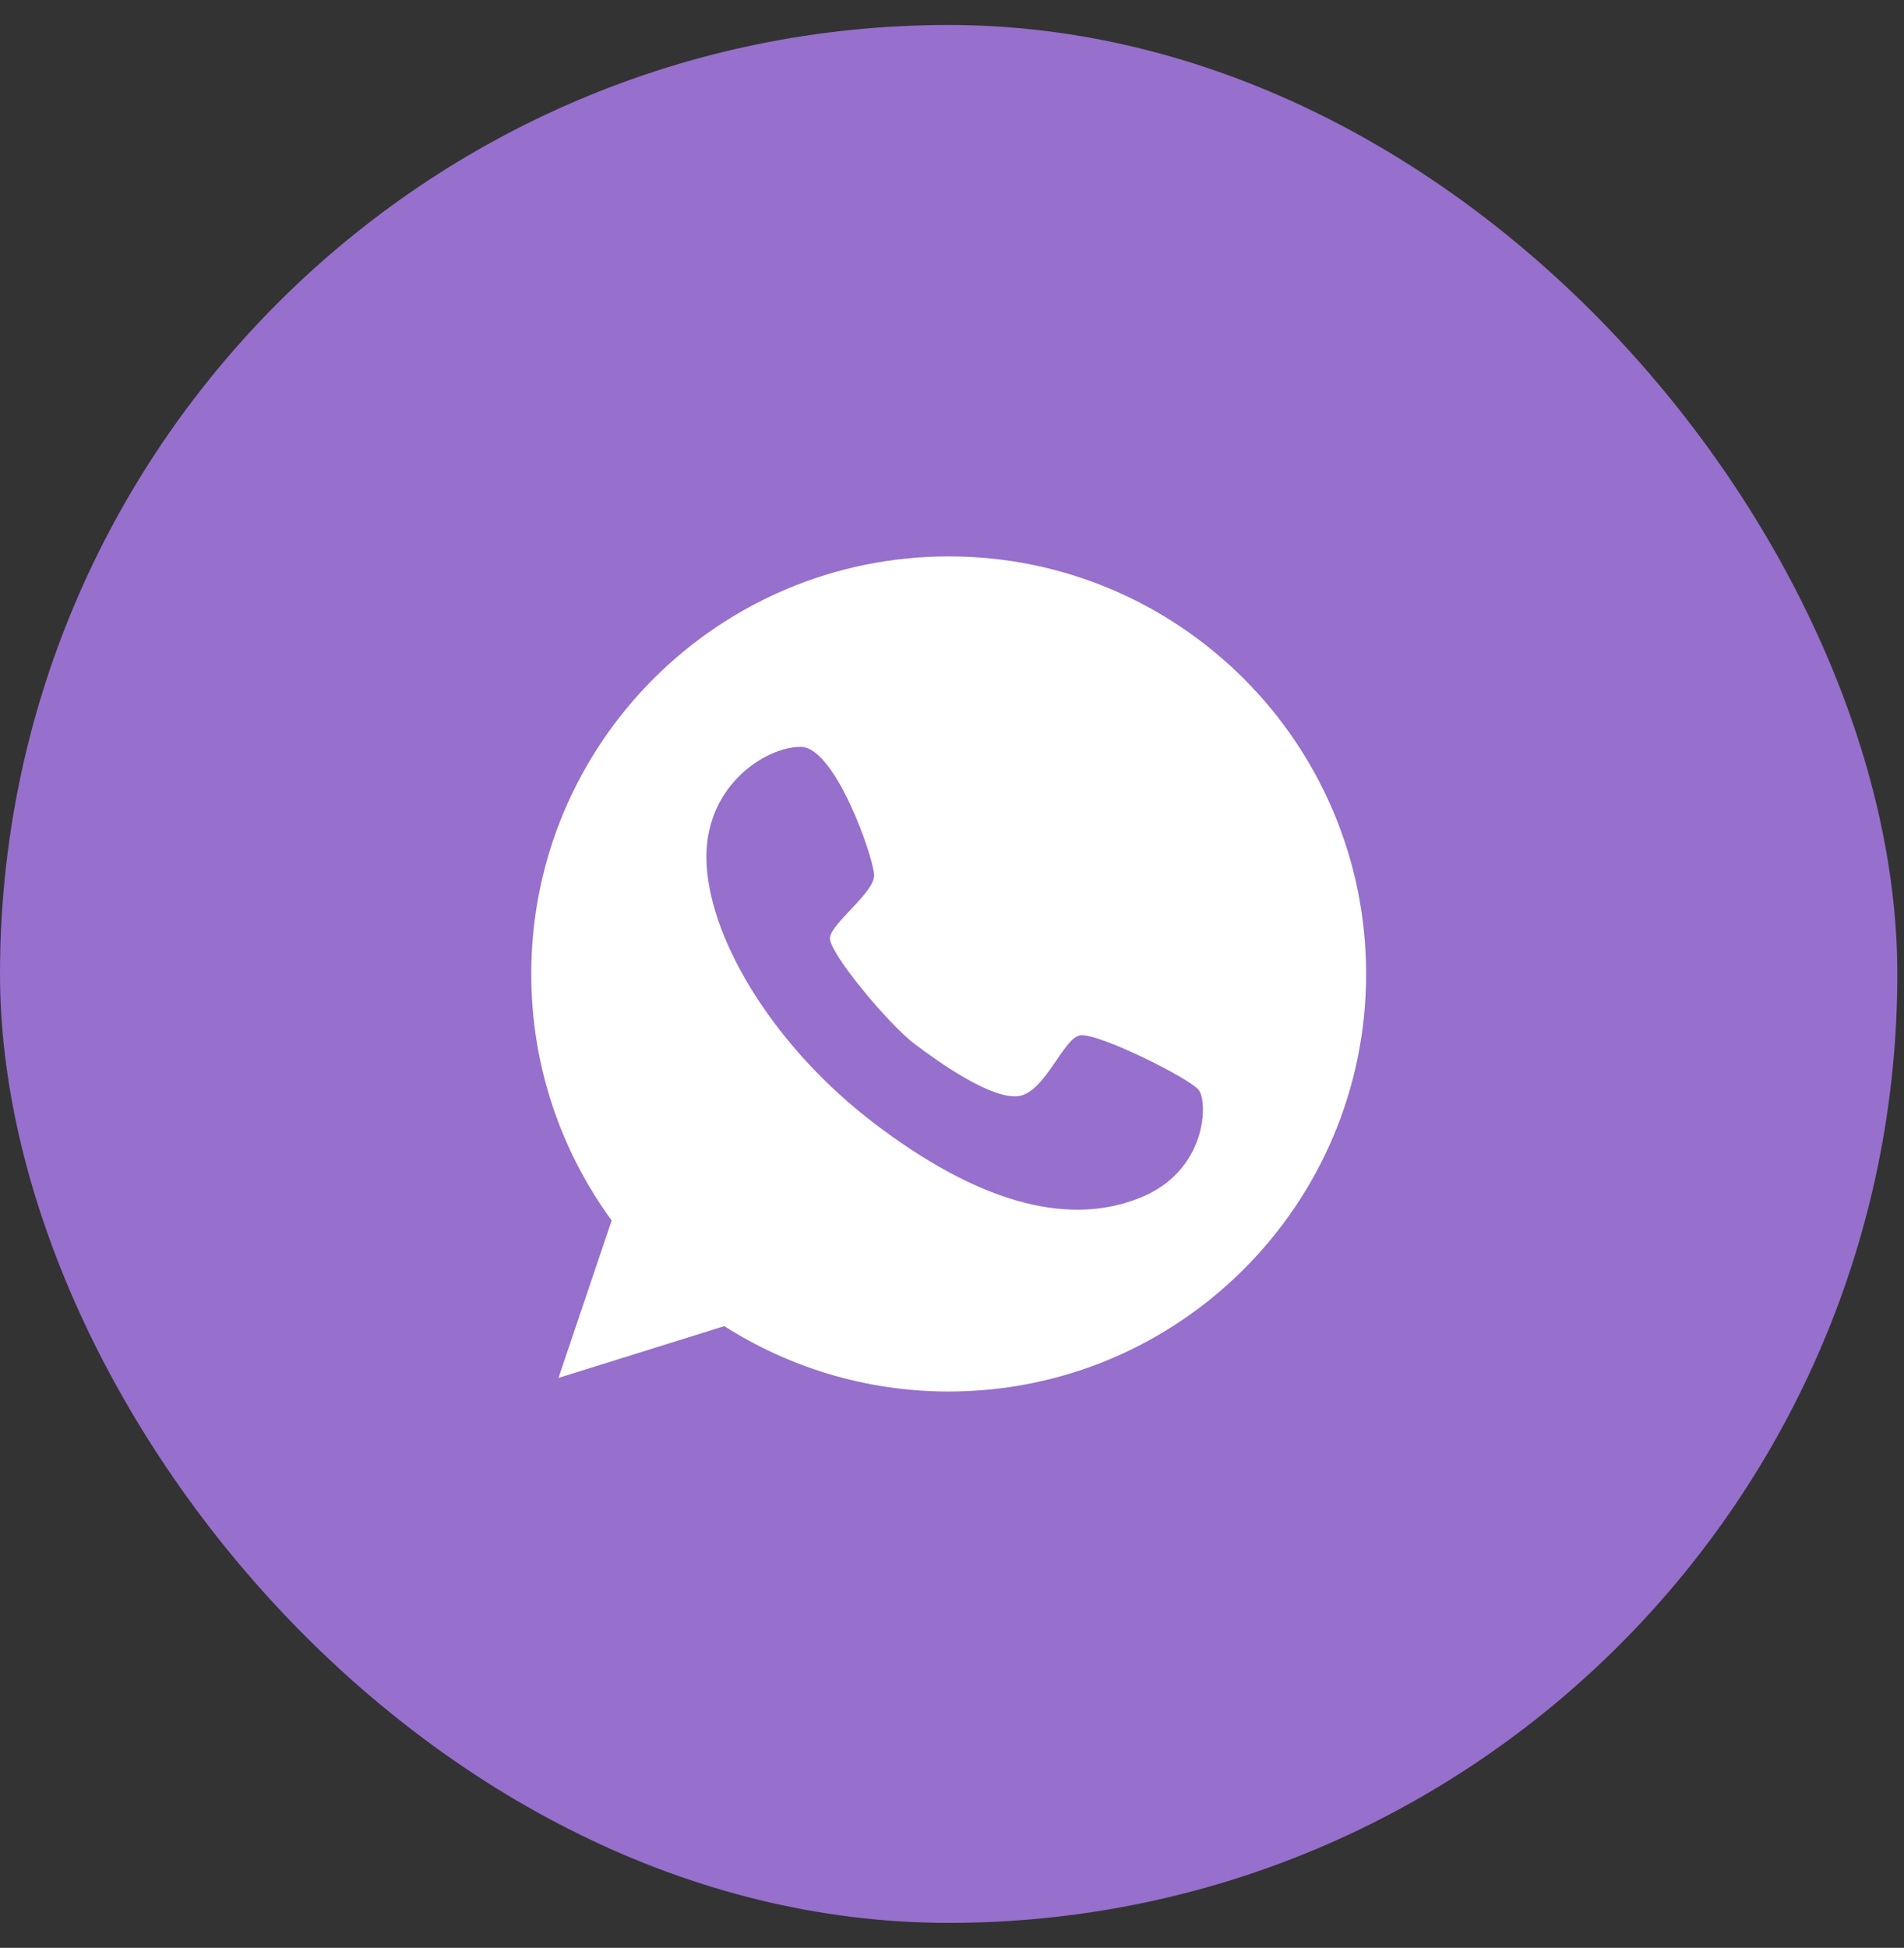
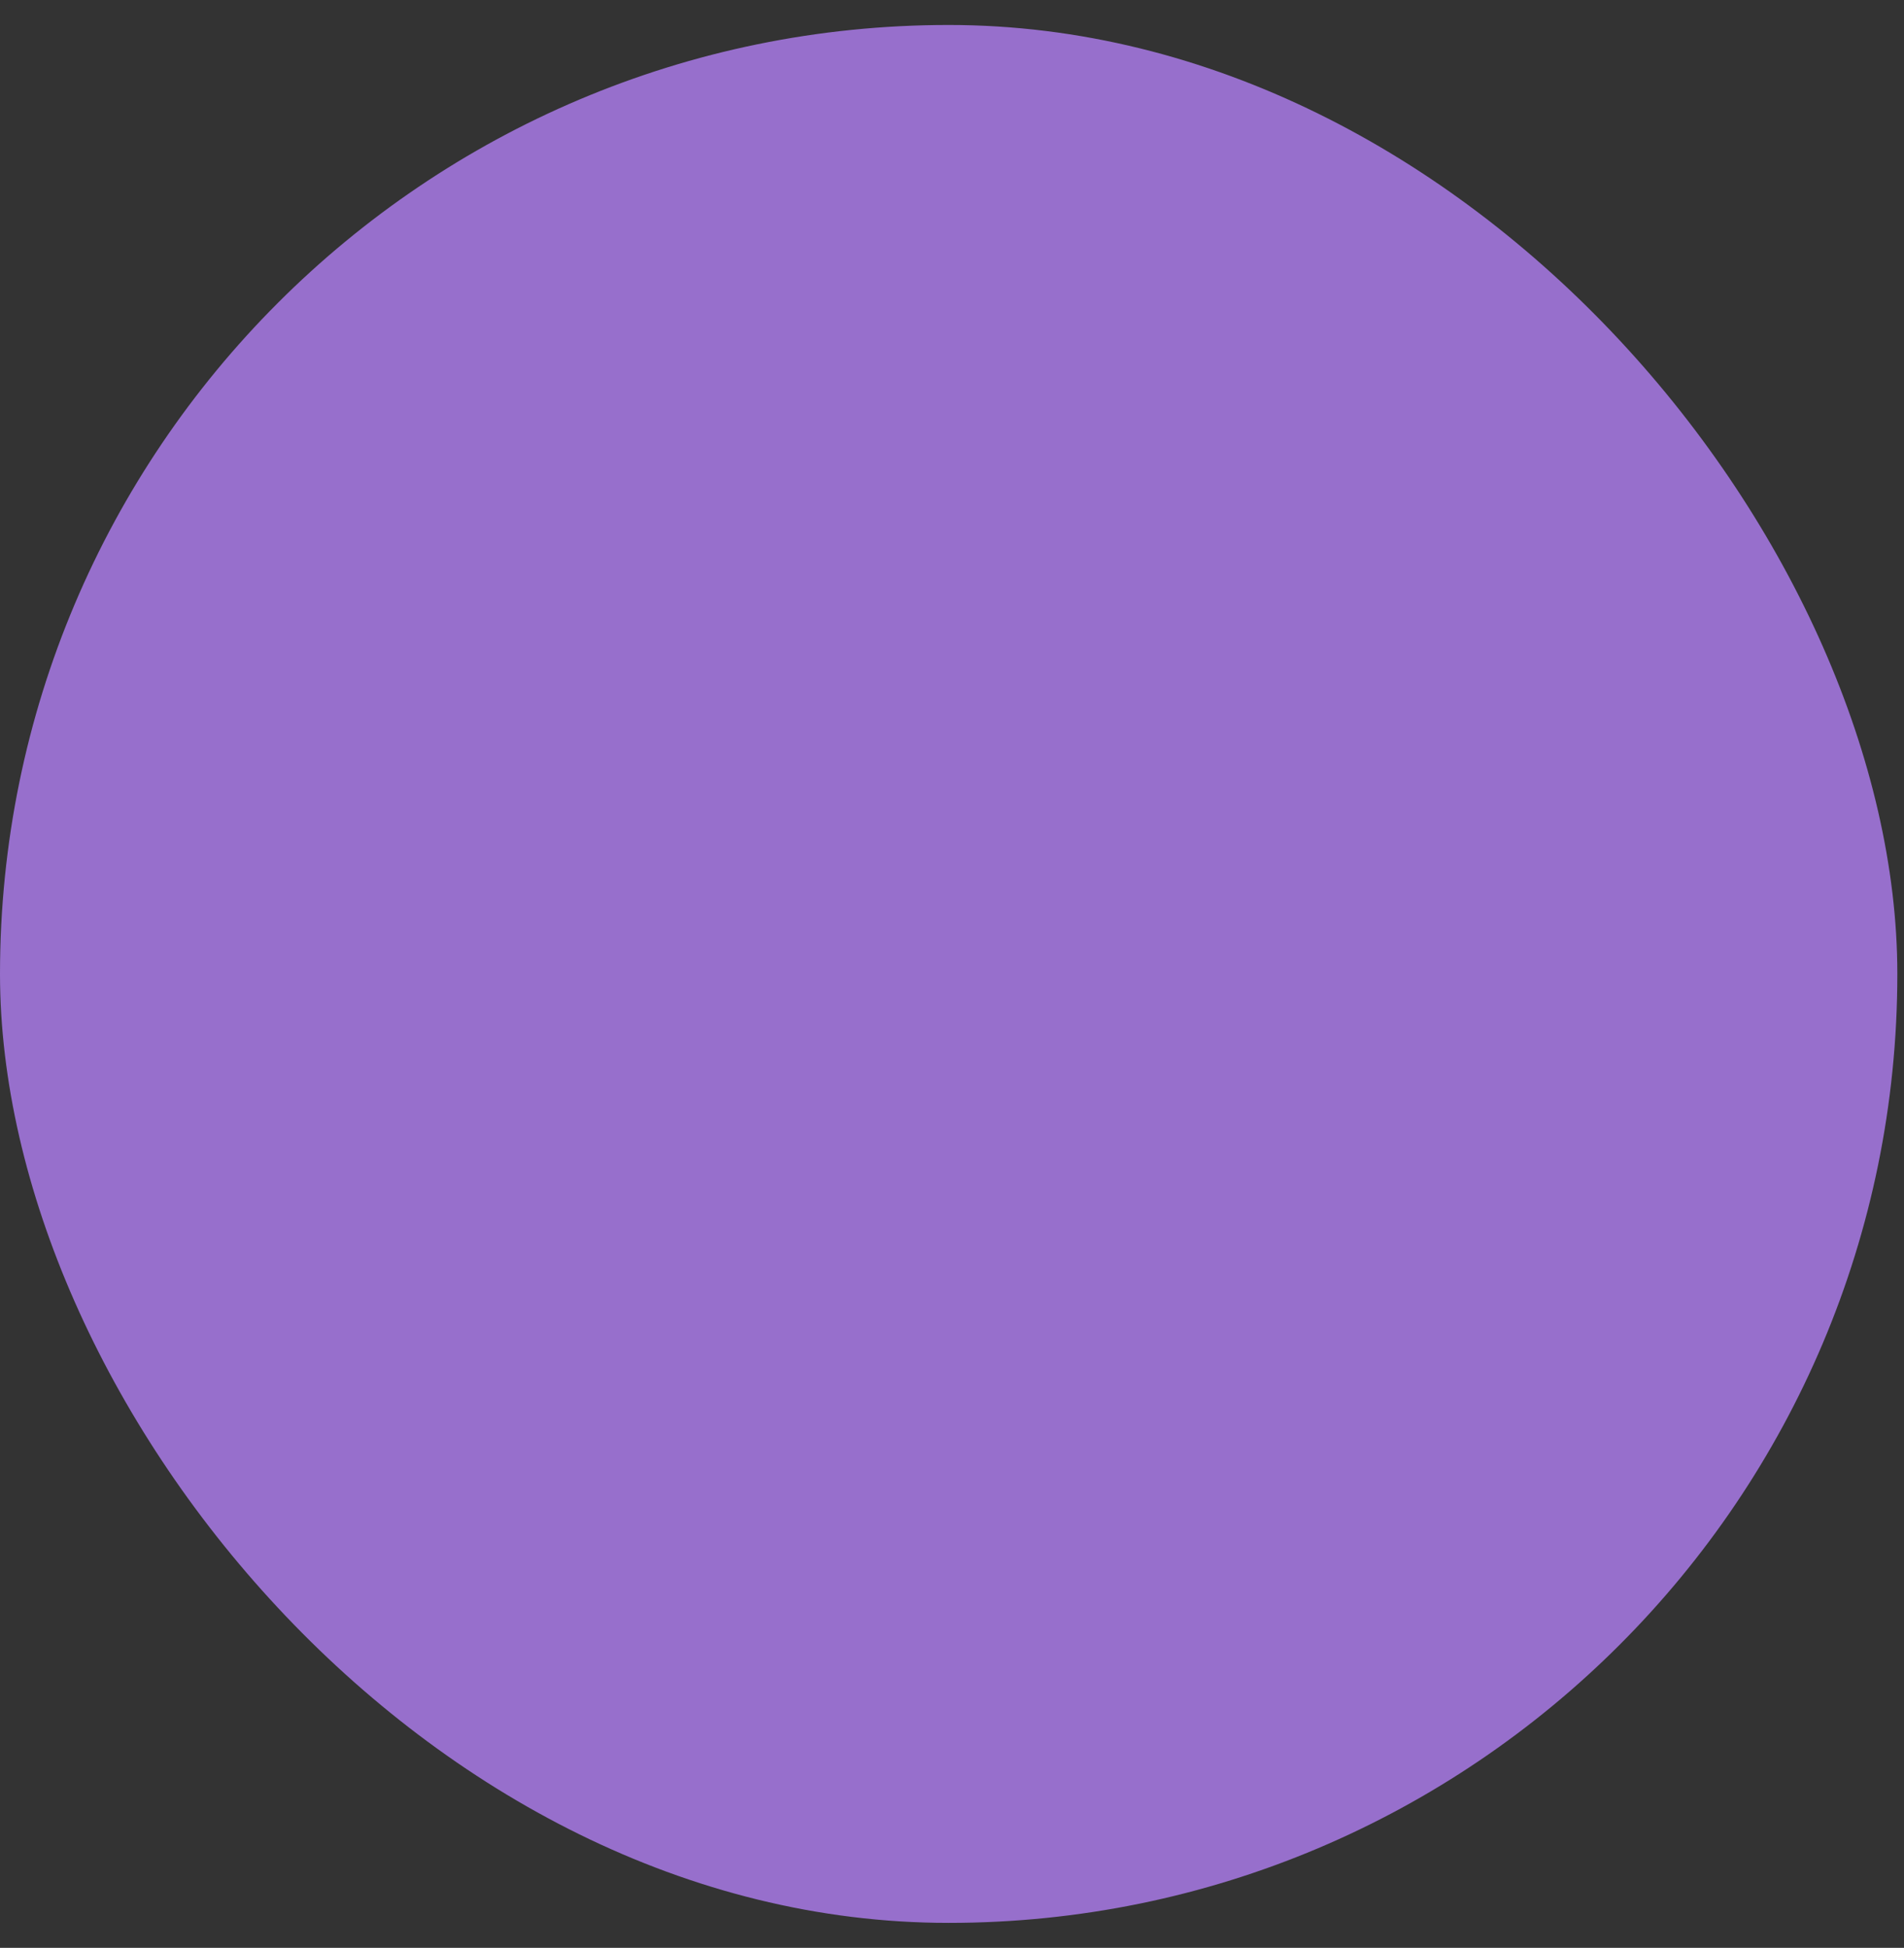
<svg xmlns="http://www.w3.org/2000/svg" width="44" height="45" viewBox="0 0 44 45" fill="none">
  <rect x="0" y="0" width="44" height="45" fill="#333333" stroke="none" />
  <rect y="0.577" width="43.846" height="43.846" rx="21.923" fill="#976FCC" />
-   <path d="M21.924 12.854C16.598 12.854 12.277 17.175 12.277 22.501C12.277 24.633 12.968 26.597 14.135 28.196L12.906 31.833L16.738 30.637C18.237 31.591 20.016 32.147 21.924 32.147C27.249 32.147 31.57 27.826 31.57 22.501C31.57 17.175 27.249 12.854 21.924 12.854ZM26.34 27.674C24.589 28.376 22.502 27.697 20.218 25.963C17.934 24.229 16.43 21.788 16.329 19.976C16.228 18.163 17.704 17.248 18.506 17.254C19.309 17.259 20.19 19.824 20.201 20.217C20.212 20.615 19.219 21.322 19.18 21.659C19.14 21.996 20.532 23.657 21.121 24.106C21.705 24.549 22.911 25.402 23.534 25.323C24.151 25.239 24.561 23.999 24.954 23.92C25.346 23.842 27.49 24.908 27.703 25.183C27.917 25.463 27.894 27.057 26.34 27.674Z" fill="white" />
</svg>